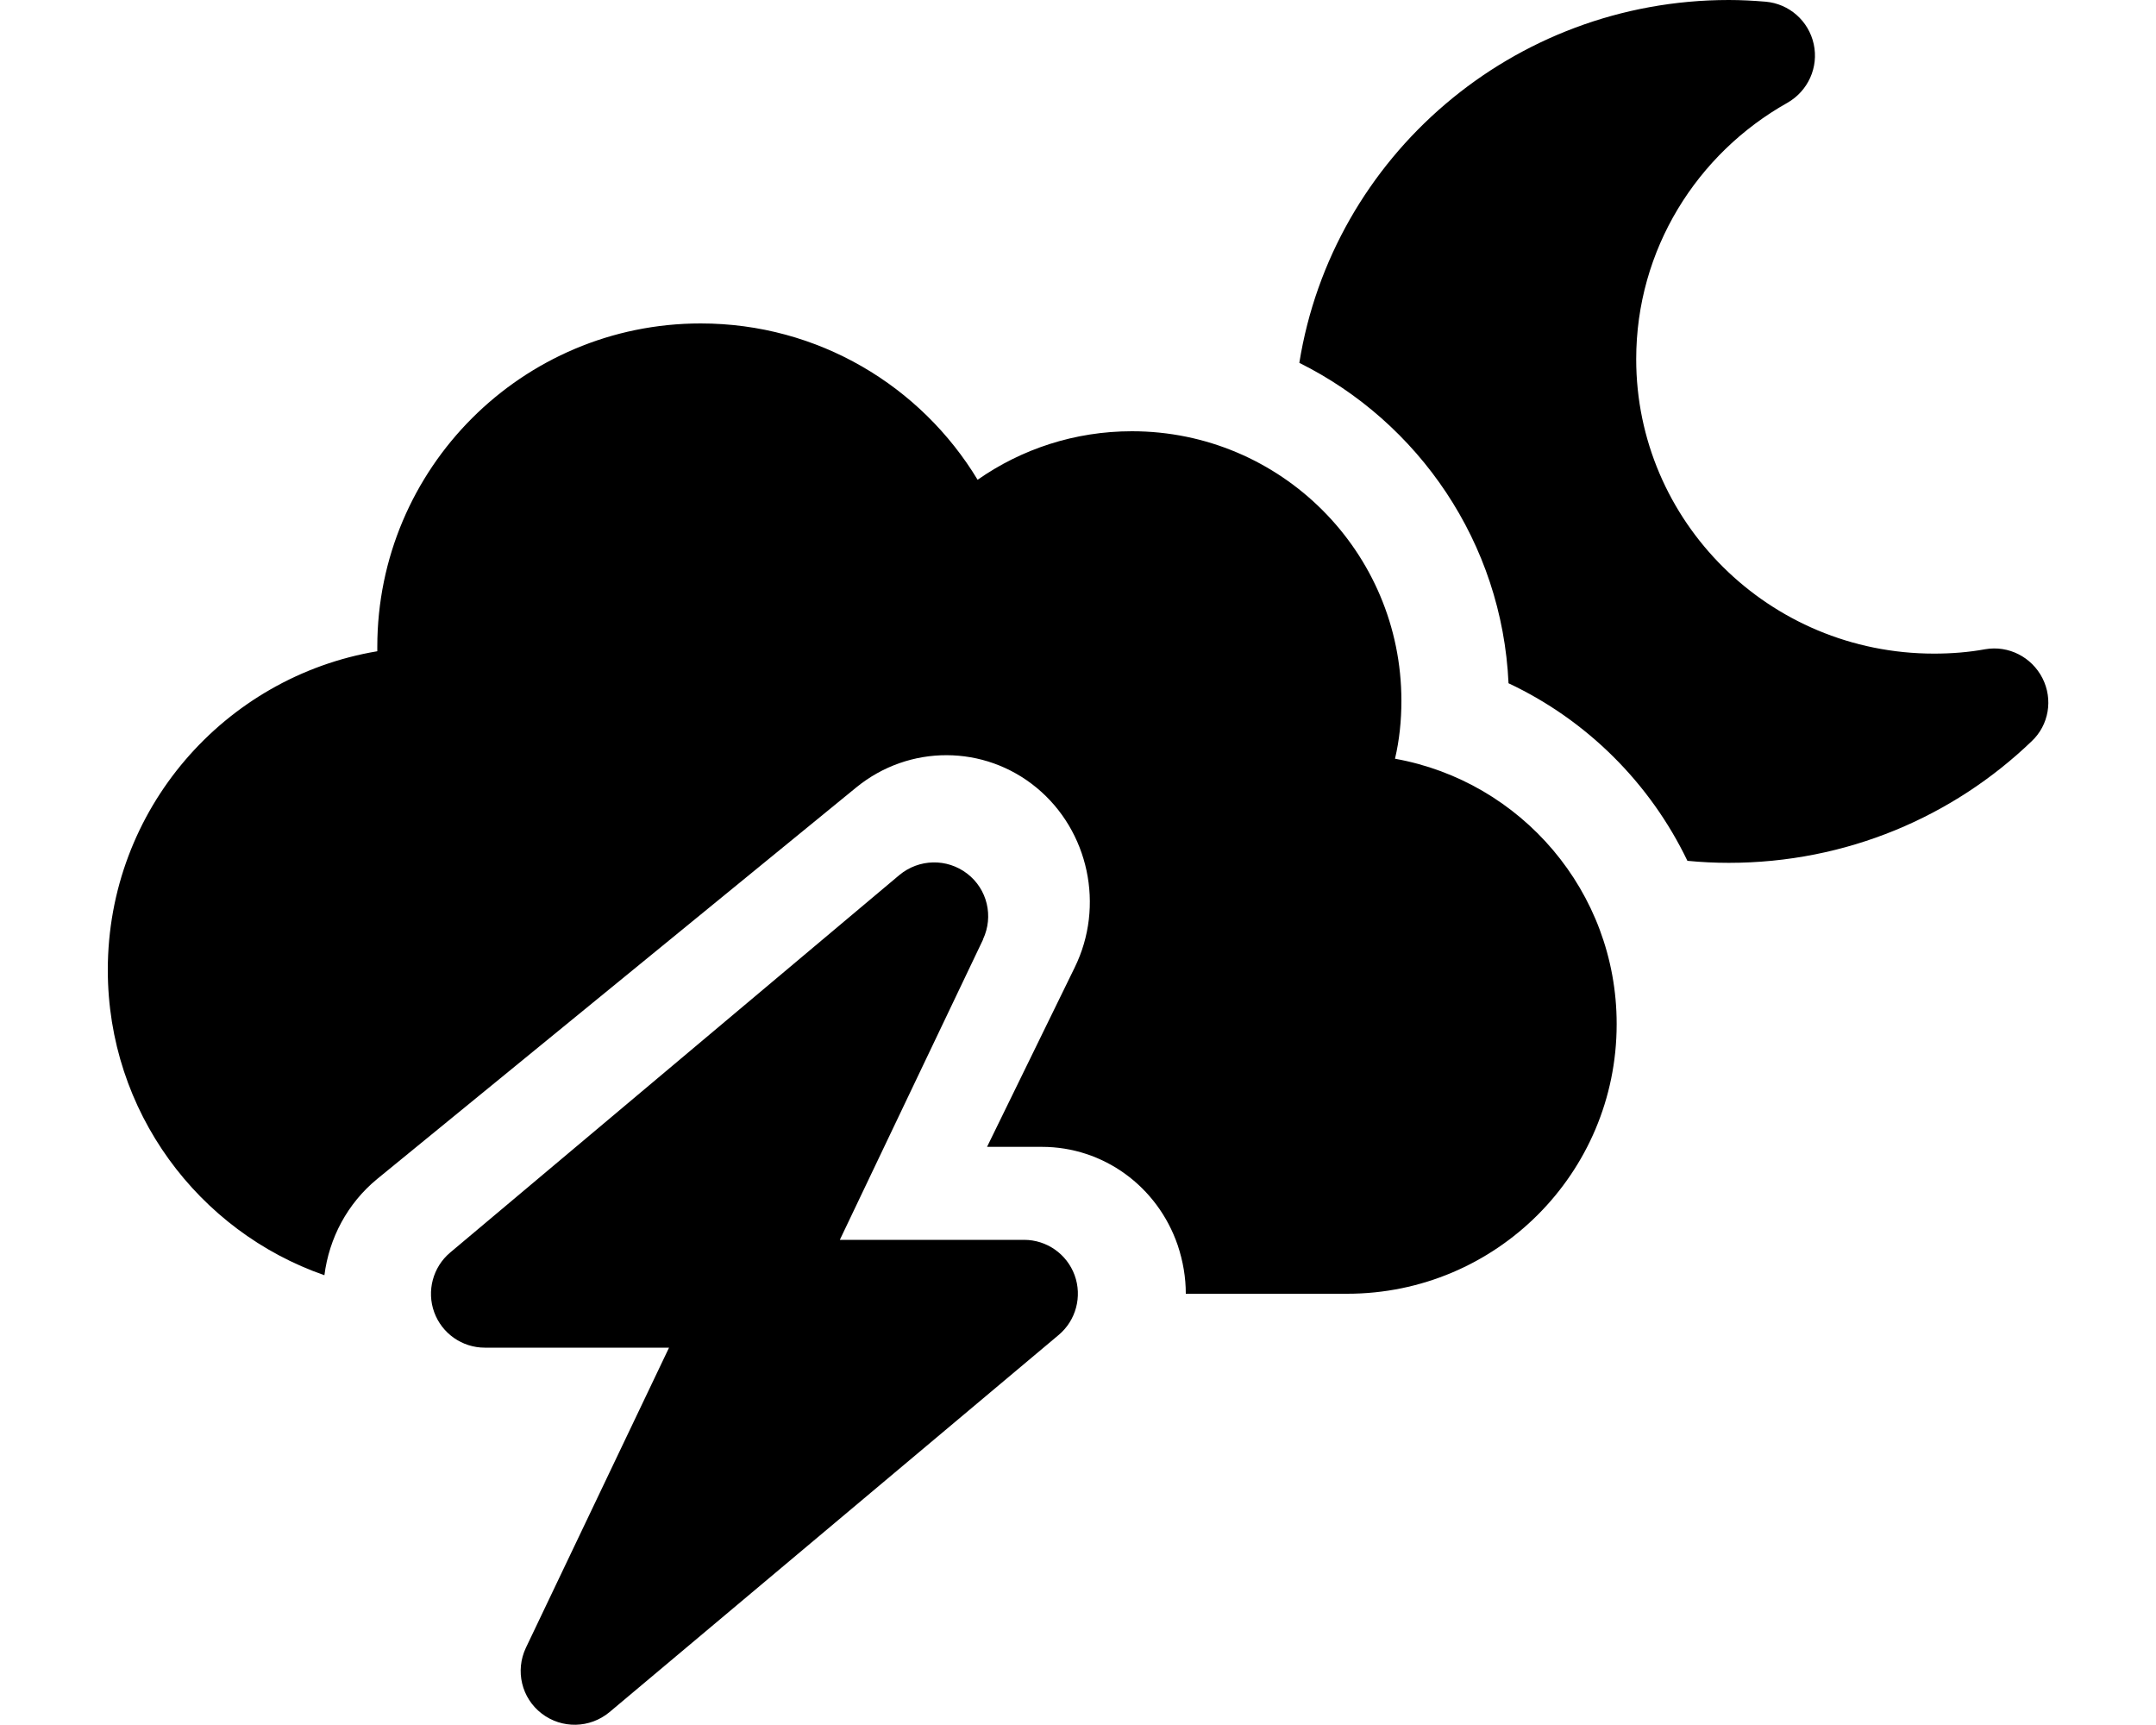
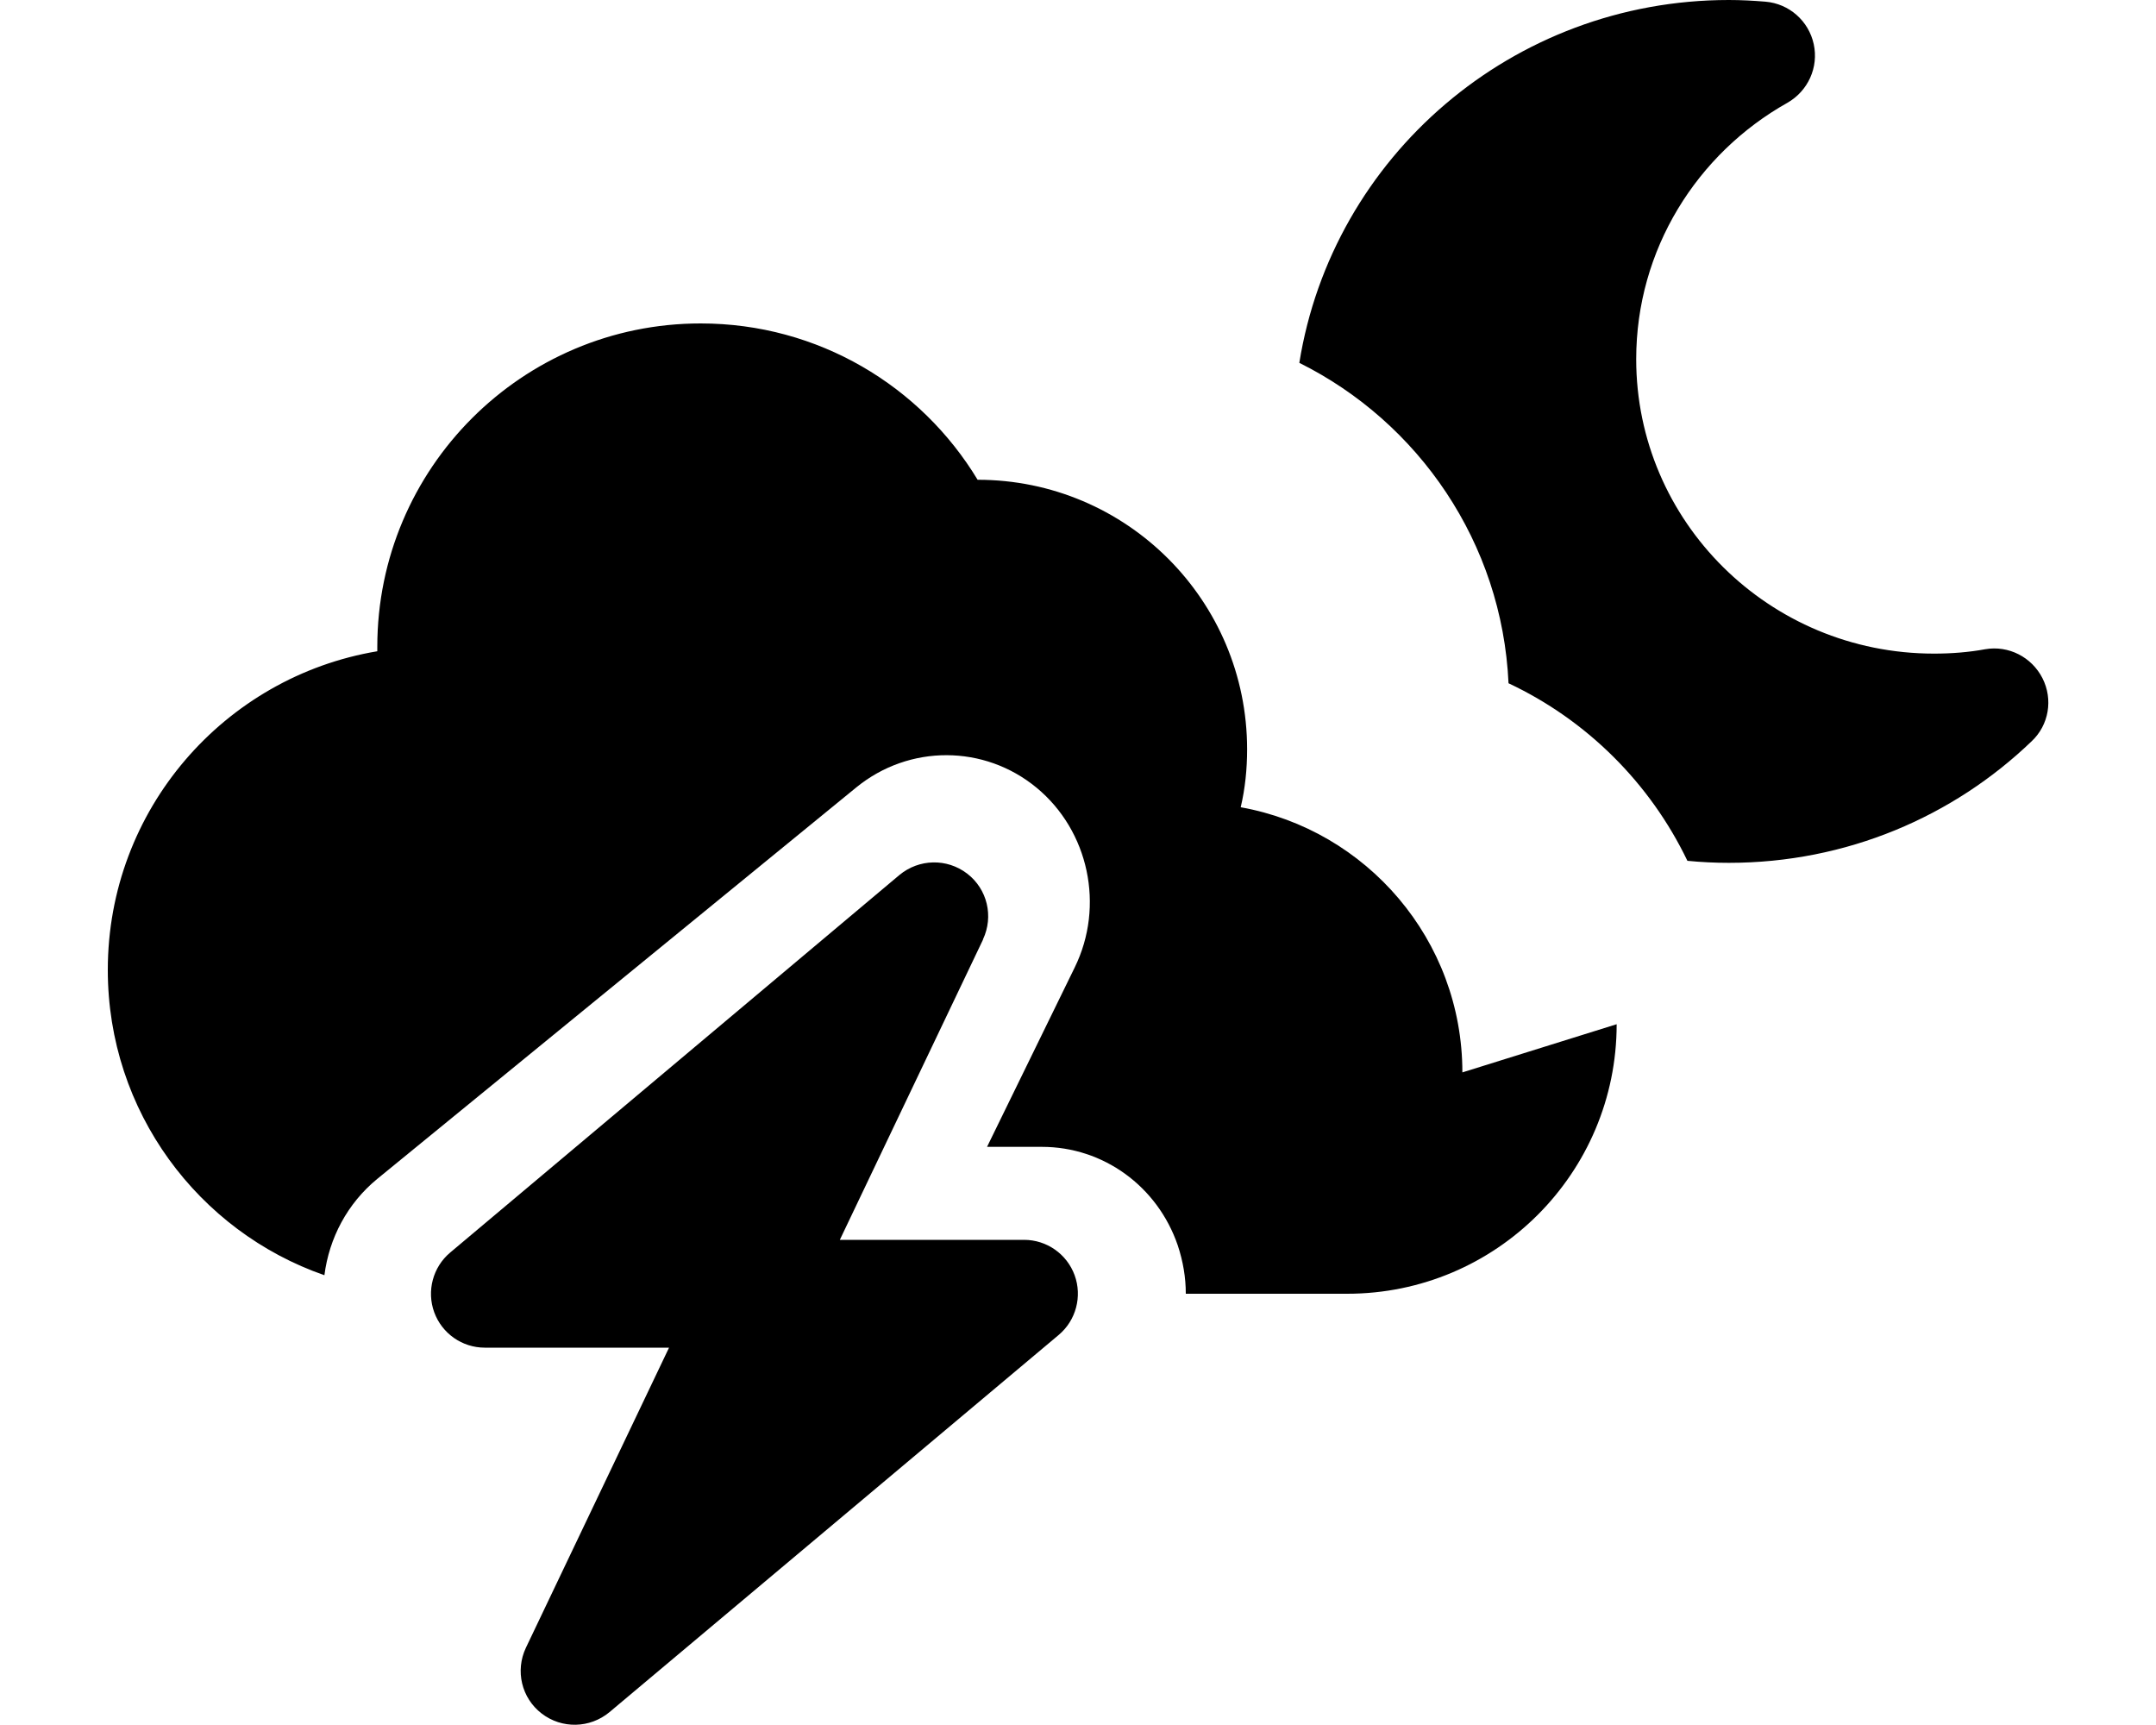
<svg xmlns="http://www.w3.org/2000/svg" viewBox="0 0 640 512">
-   <path d="M513.2 0c3.7 0 7.3 .2 10.9 .5c7 .6 12.8 5.7 14.3 12.6s-1.7 13.9-7.8 17.4c-26.9 15.1-44.9 43.6-44.9 76.1c0 48.1 39.4 87.4 88.4 87.4c5.2 0 10.3-.4 15.2-1.3c6.9-1.2 13.8 2.3 17 8.6s1.9 13.9-3.2 18.7c-23.3 22.4-55 36.1-89.9 36.1c-4.1 0-8.2-.2-12.3-.6c-11.1-23.1-29.9-41.8-53.1-52.7c-1.9-41.7-26.7-77.5-62.1-95.1C395.5 46.5 449 0 513.2 0zm-33.3 304c0 44.2-35.8 80-80 80H352c0-4.8-.8-9.6-2.4-14.4c-6-17.5-22.1-29.2-40.3-29.2H293l26-53.2c9-18.3 4.2-40.6-11.3-53.4s-37.8-12.9-53.5-.1L112 349.9c-8.9 7.3-14.3 17.6-15.7 28.6C58.9 365.5 32 329.9 32 287.9c0-47.6 34.6-87 80-94.6l0-1.3c0-53 43-96 96-96c34.9 0 65.4 18.6 82.2 46.4c13-9.1 28.8-14.4 45.8-14.4c44.2 0 80 35.8 80 80c0 5.9-.6 11.7-1.9 17.2c37.4 6.7 65.8 39.4 65.8 78.7zM291.8 278.9L249.3 368H304c6.7 0 12.7 4.2 15 10.5s.4 13.4-4.7 17.7l-133.4 112c-5.8 4.8-14.1 5-20.1 .4s-7.9-12.7-4.7-19.5L198.6 400H143.9c-6.7 0-12.7-4.2-15-10.5s-.4-13.4 4.7-17.7L267 259.7c5.8-4.8 14.1-5 20.1-.4s7.9 12.7 4.7 19.5z" />
+   <path d="M513.2 0c3.7 0 7.3 .2 10.9 .5c7 .6 12.8 5.7 14.3 12.6s-1.7 13.9-7.8 17.4c-26.9 15.1-44.9 43.6-44.9 76.1c0 48.1 39.4 87.4 88.4 87.4c5.2 0 10.3-.4 15.2-1.3c6.9-1.2 13.8 2.3 17 8.6s1.9 13.9-3.2 18.7c-23.3 22.4-55 36.1-89.9 36.1c-4.1 0-8.2-.2-12.3-.6c-11.1-23.1-29.9-41.8-53.1-52.7c-1.9-41.7-26.7-77.5-62.1-95.1C395.5 46.5 449 0 513.2 0zm-33.3 304c0 44.2-35.8 80-80 80H352c0-4.8-.8-9.6-2.4-14.4c-6-17.5-22.1-29.2-40.3-29.2H293l26-53.2c9-18.3 4.2-40.6-11.3-53.4s-37.8-12.9-53.5-.1L112 349.9c-8.9 7.3-14.3 17.6-15.7 28.6C58.9 365.5 32 329.9 32 287.9c0-47.6 34.6-87 80-94.6l0-1.3c0-53 43-96 96-96c34.9 0 65.4 18.6 82.2 46.4c44.2 0 80 35.8 80 80c0 5.9-.6 11.7-1.9 17.2c37.4 6.7 65.8 39.4 65.8 78.7zM291.8 278.9L249.3 368H304c6.7 0 12.7 4.2 15 10.5s.4 13.4-4.7 17.7l-133.4 112c-5.8 4.8-14.1 5-20.1 .4s-7.9-12.7-4.7-19.5L198.6 400H143.9c-6.7 0-12.7-4.2-15-10.5s-.4-13.4 4.7-17.7L267 259.7c5.8-4.8 14.1-5 20.1-.4s7.9 12.7 4.7 19.5z" />
</svg>